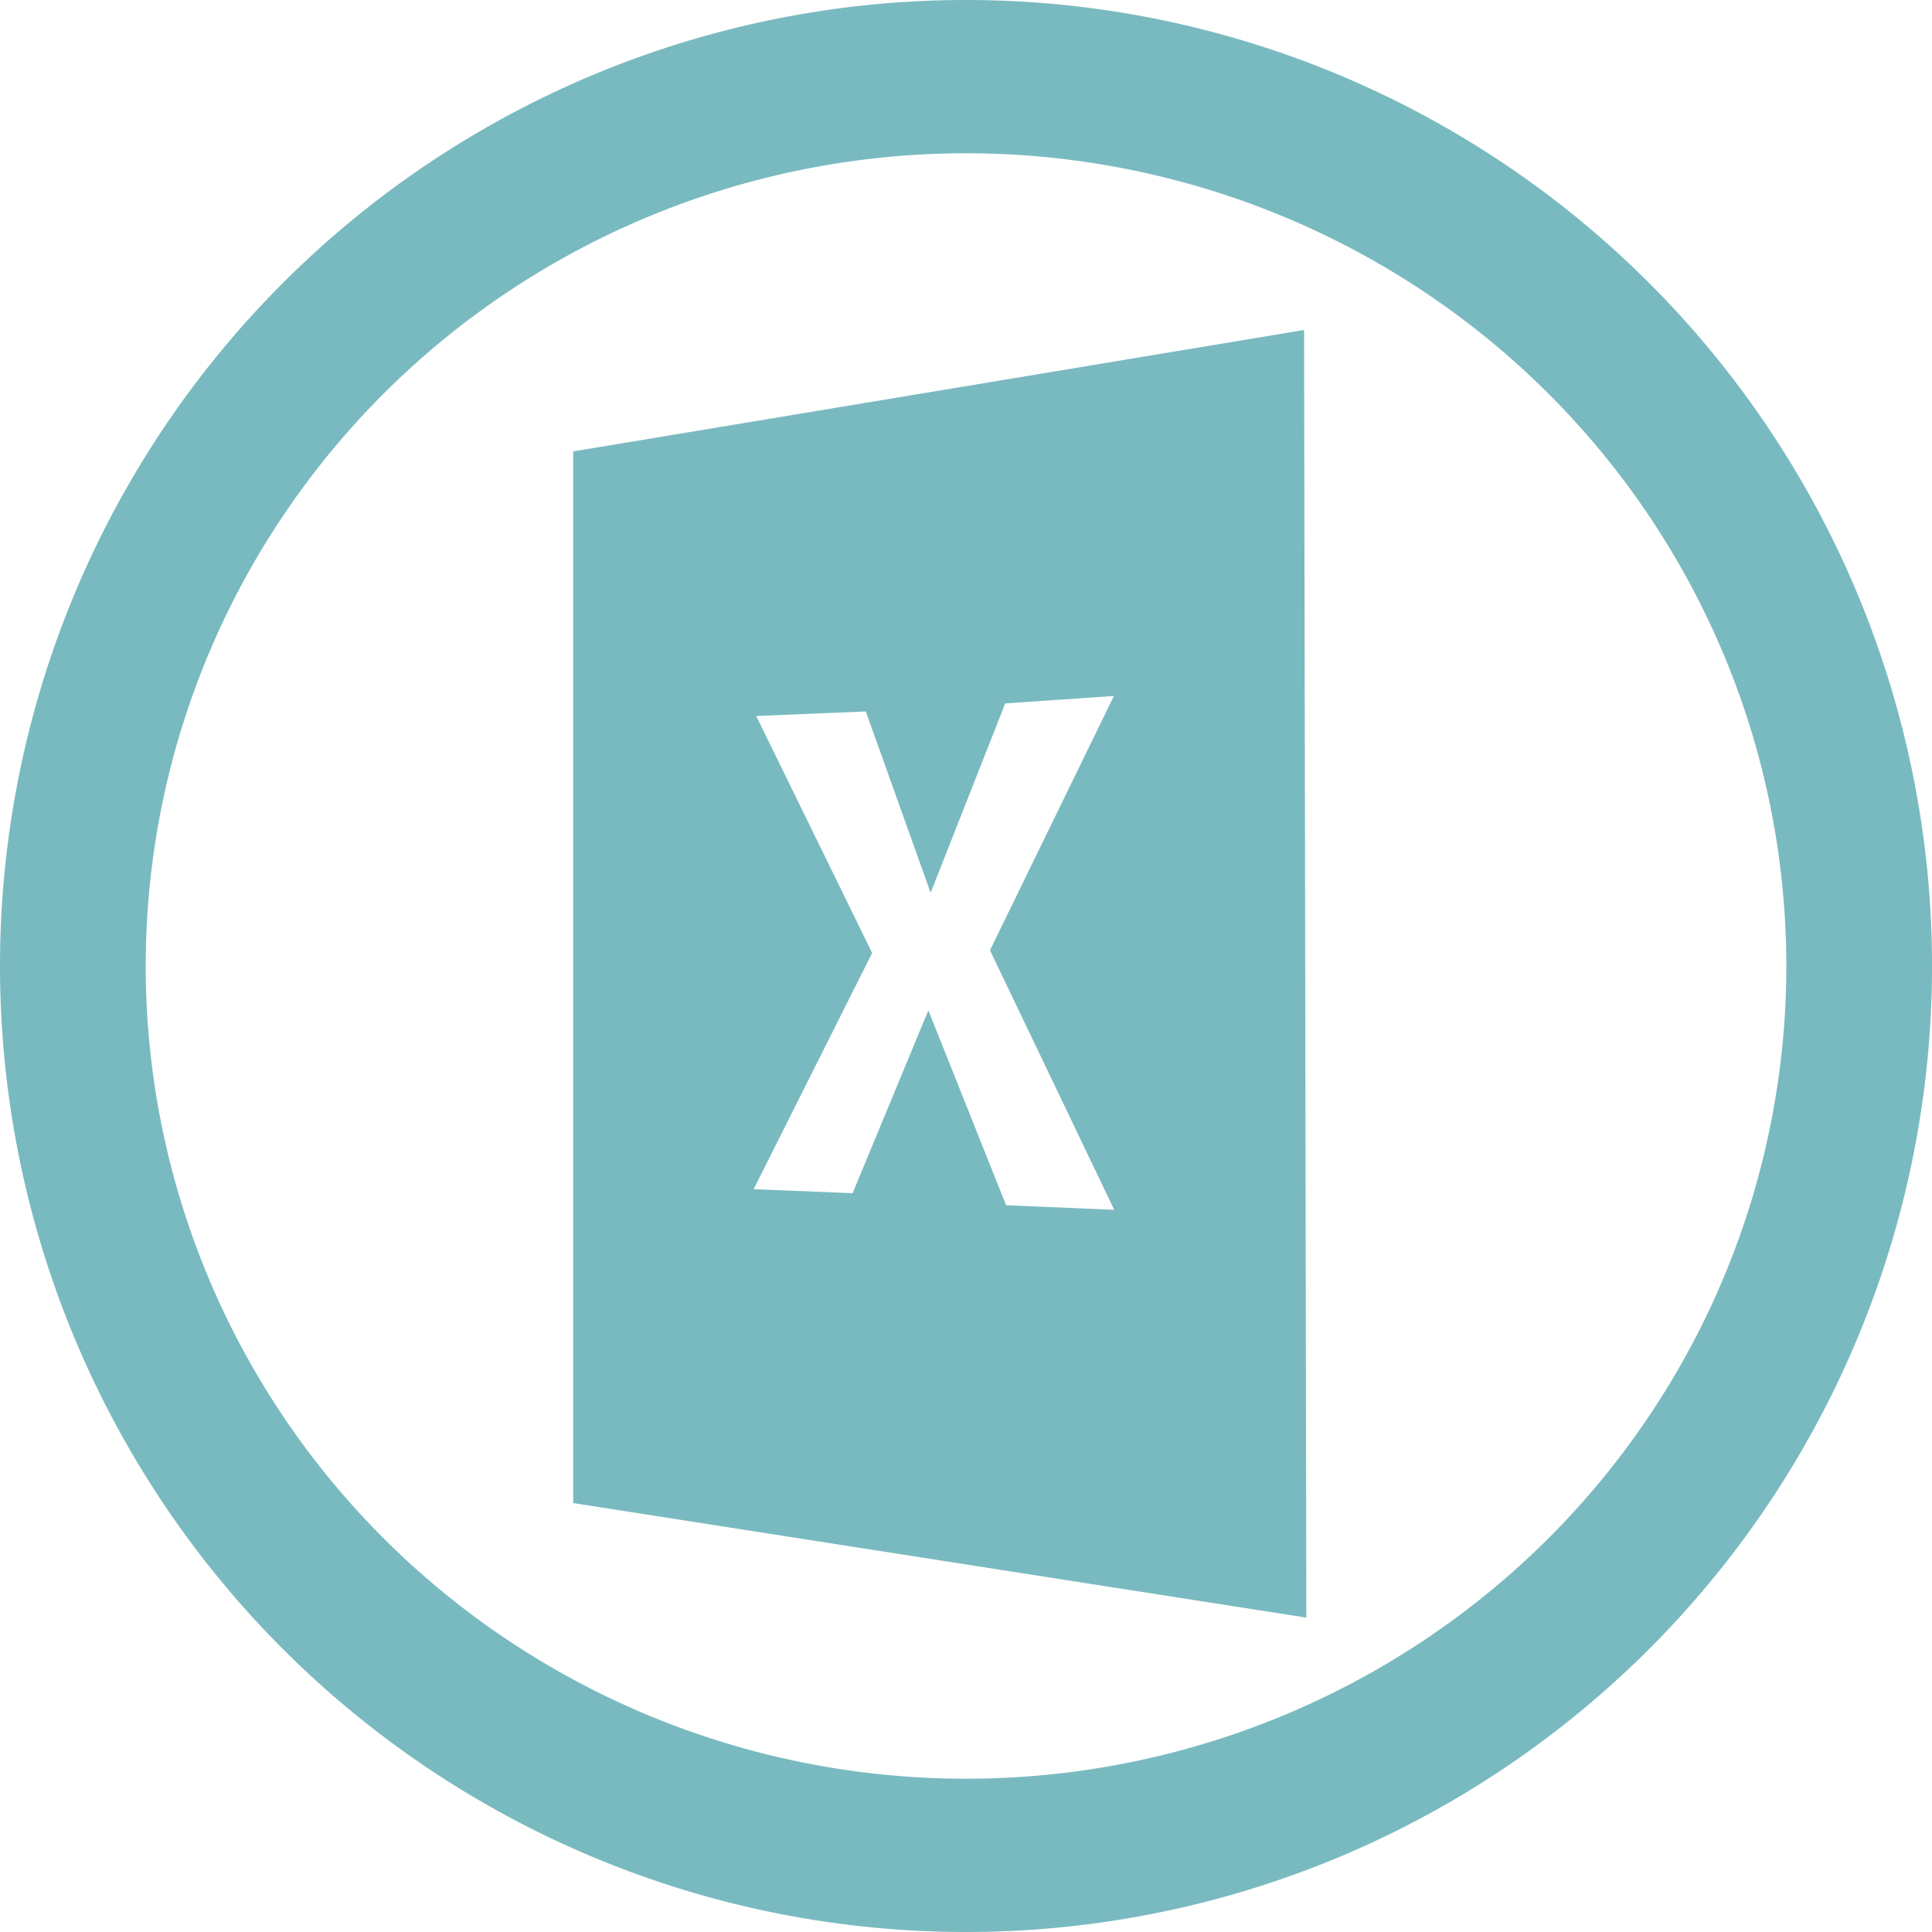
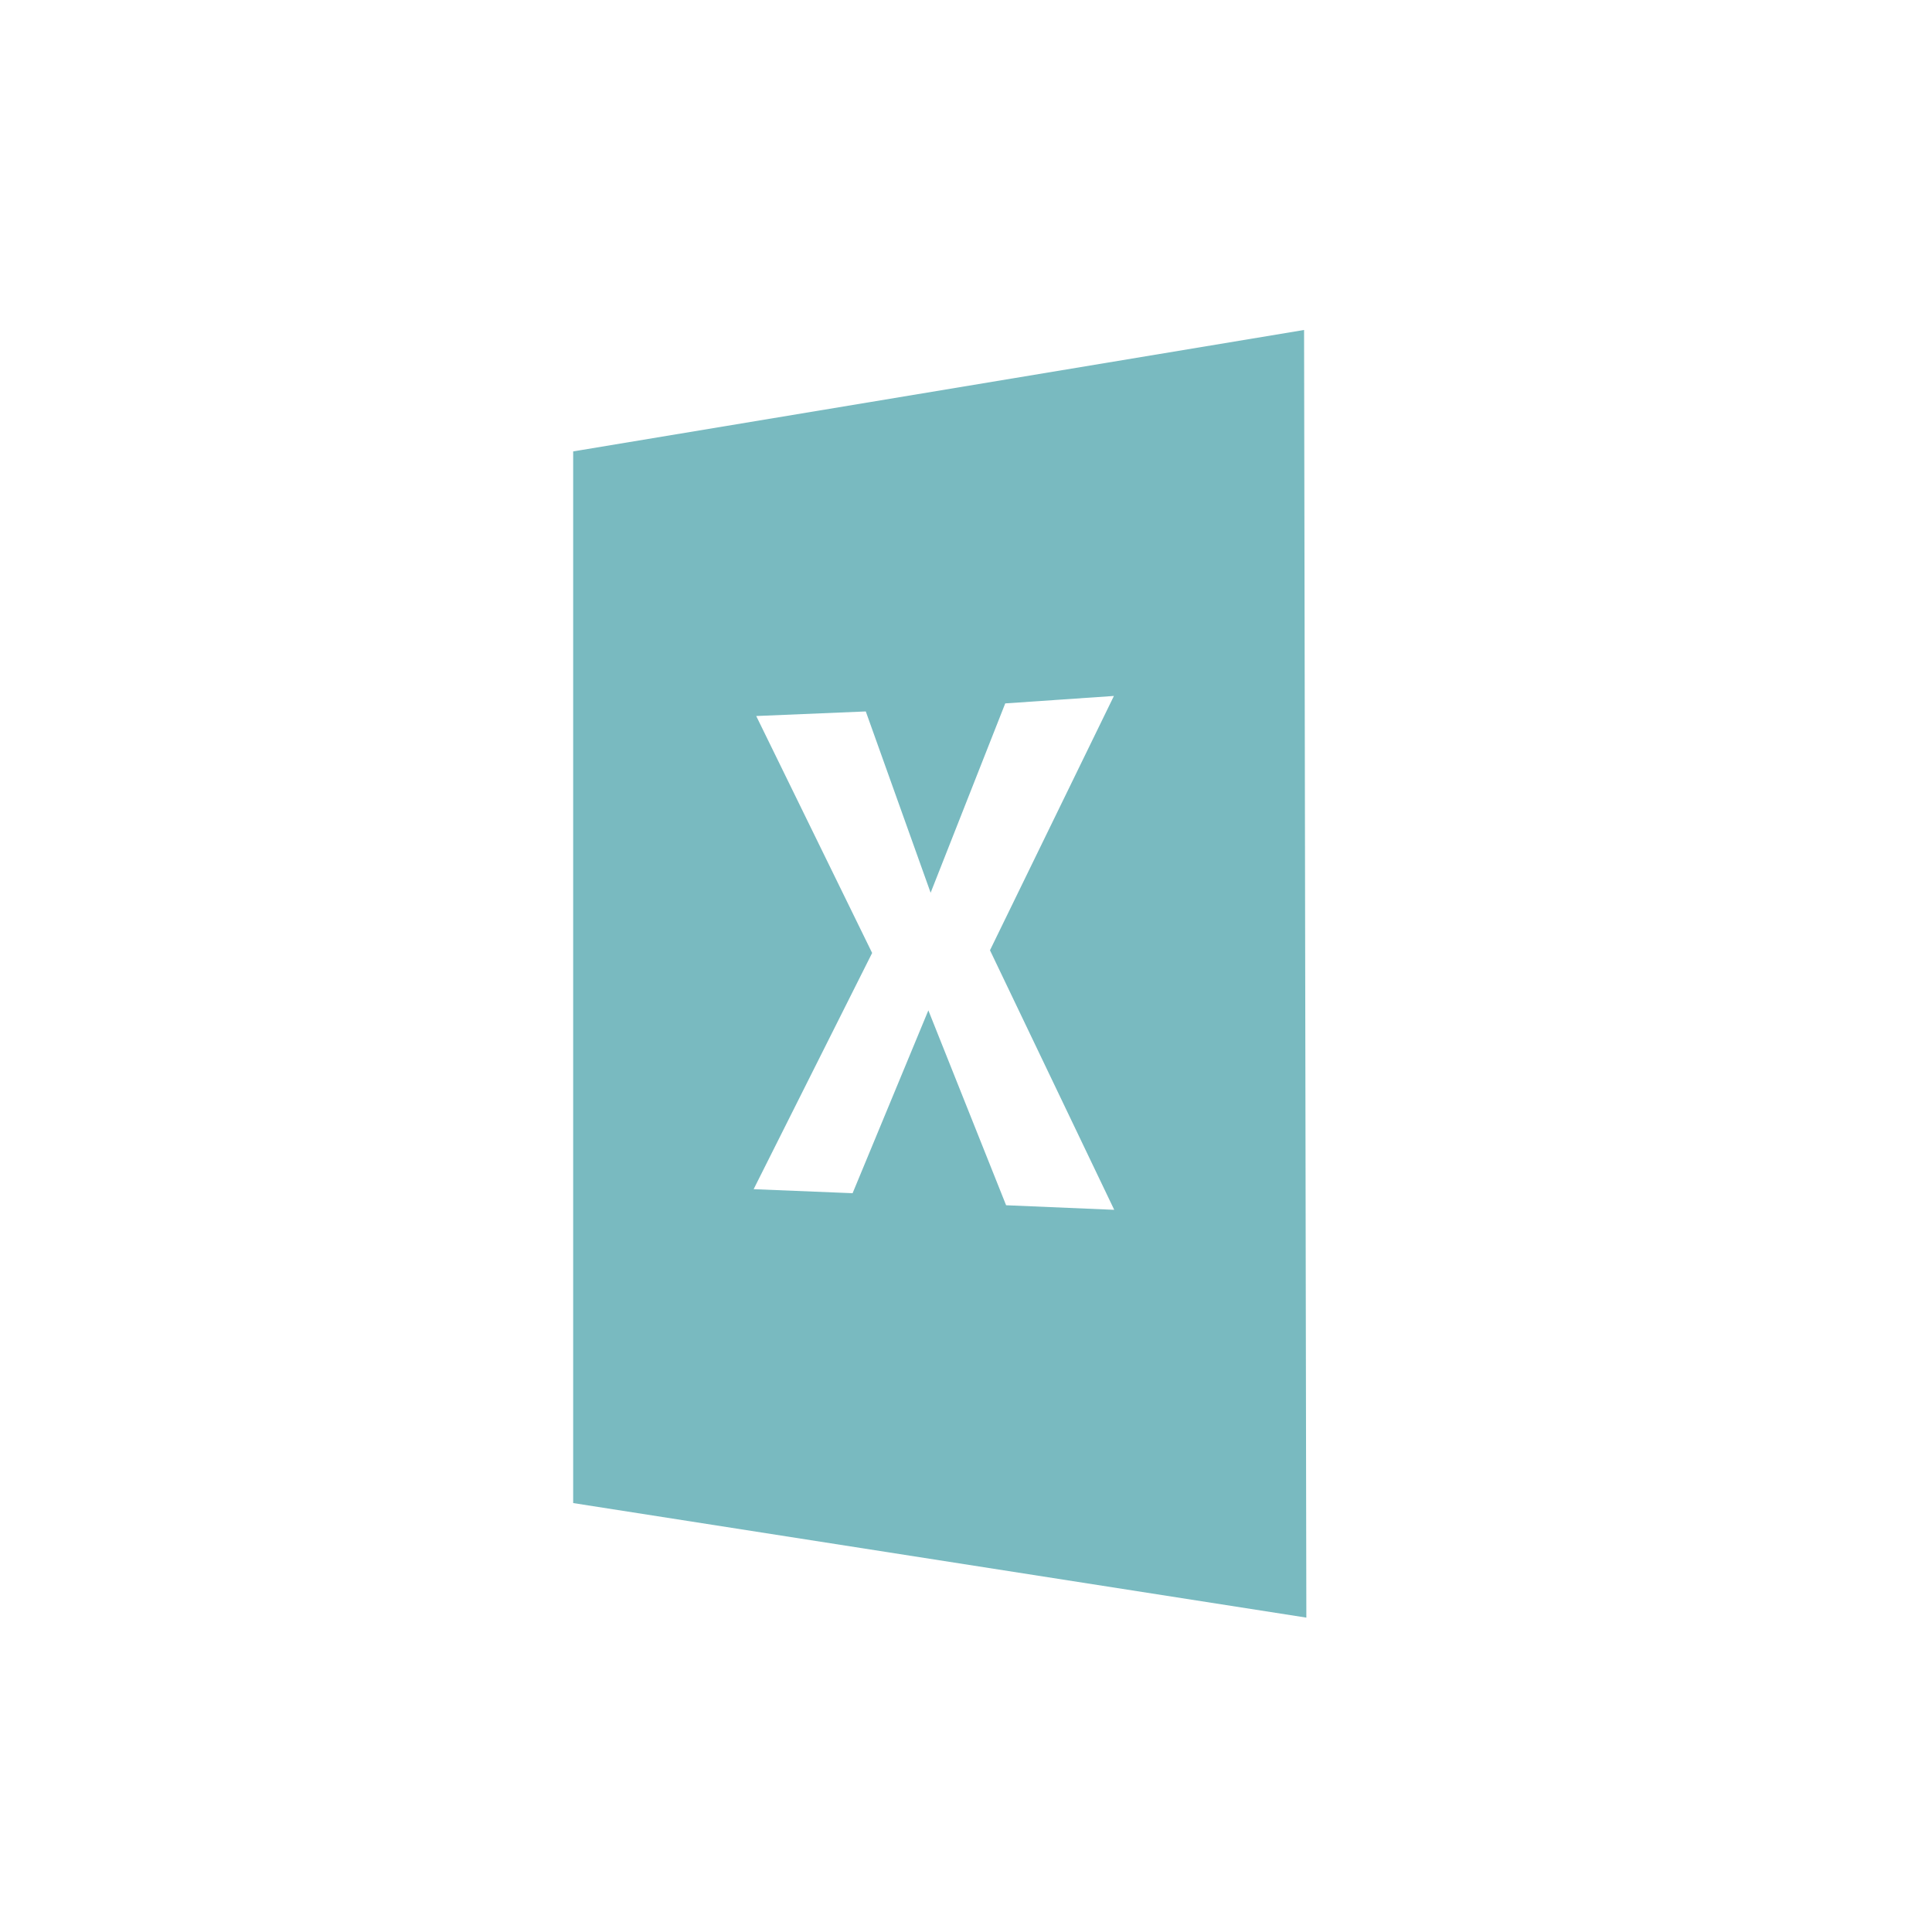
<svg xmlns="http://www.w3.org/2000/svg" xmlns:ns1="http://www.inkscape.org/namespaces/inkscape" xmlns:ns2="http://sodipodi.sourceforge.net/DTD/sodipodi-0.dtd" width="73.954mm" height="73.954mm" viewBox="0 0 73.954 73.954" version="1.1" id="svg5" ns1:version="1.1 (c68e22c387, 2021-05-23)" ns2:docname="EXCEL_MODELE_VERT.svg">
  <ns2:namedview id="namedview7" pagecolor="#ffffff" bordercolor="#666666" borderopacity="1.0" ns1:pageshadow="2" ns1:pageopacity="0.0" ns1:pagecheckerboard="0" ns1:document-units="mm" showgrid="false" ns1:zoom="1.3416246" ns1:cx="-30.559965" ns1:cy="183.73247" ns1:window-width="1920" ns1:window-height="1017" ns1:window-x="2552" ns1:window-y="-8" ns1:window-maximized="1" ns1:current-layer="layer1" />
  <defs id="defs2" />
  <g ns1:label="Calque 1" ns1:groupmode="layer" id="layer1" transform="translate(-60.149,-7.297)">
    <path id="rect8830-0" style="display:inline;fill:#79bac0;fill-opacity:1;fill-rule:evenodd;stroke-width:0.1;stroke-linecap:round;paint-order:fill markers stroke" d="m 110.067,19.928 -27.978,4.648 v 40.256 l 28.065,4.385 z m -7.279,14.009 -4.744,9.735 4.756,9.935 -4.139,-0.175 -2.976,-7.46 -2.9,6.999 -3.788,-0.154 4.536,-9.042 -4.437,-9.07 4.194,-0.175 2.482,6.94 2.856,-7.248 z" ns2:nodetypes="cccccccccccccccccc" />
-     <path id="path8687-6" style="display:inline;fill:#79bac0;fill-opacity:1;fill-rule:evenodd;stroke-width:0.1;stroke-linecap:round;paint-order:fill markers stroke" d="M 97.127,7.297 A 36.977,36.977 0 0 0 60.149,44.274 36.977,36.977 0 0 0 97.127,81.251 36.977,36.977 0 0 0 134.104,44.274 36.977,36.977 0 0 0 97.127,7.297 Z m 0,5.867 a 31.4,31.11 0 0 1 31.4,31.11 31.4,31.11 0 0 1 -31.4,31.11 31.4,31.11 0 0 1 -31.4,-31.11 31.4,31.11 0 0 1 31.4,-31.11 z" />
  </g>
</svg>